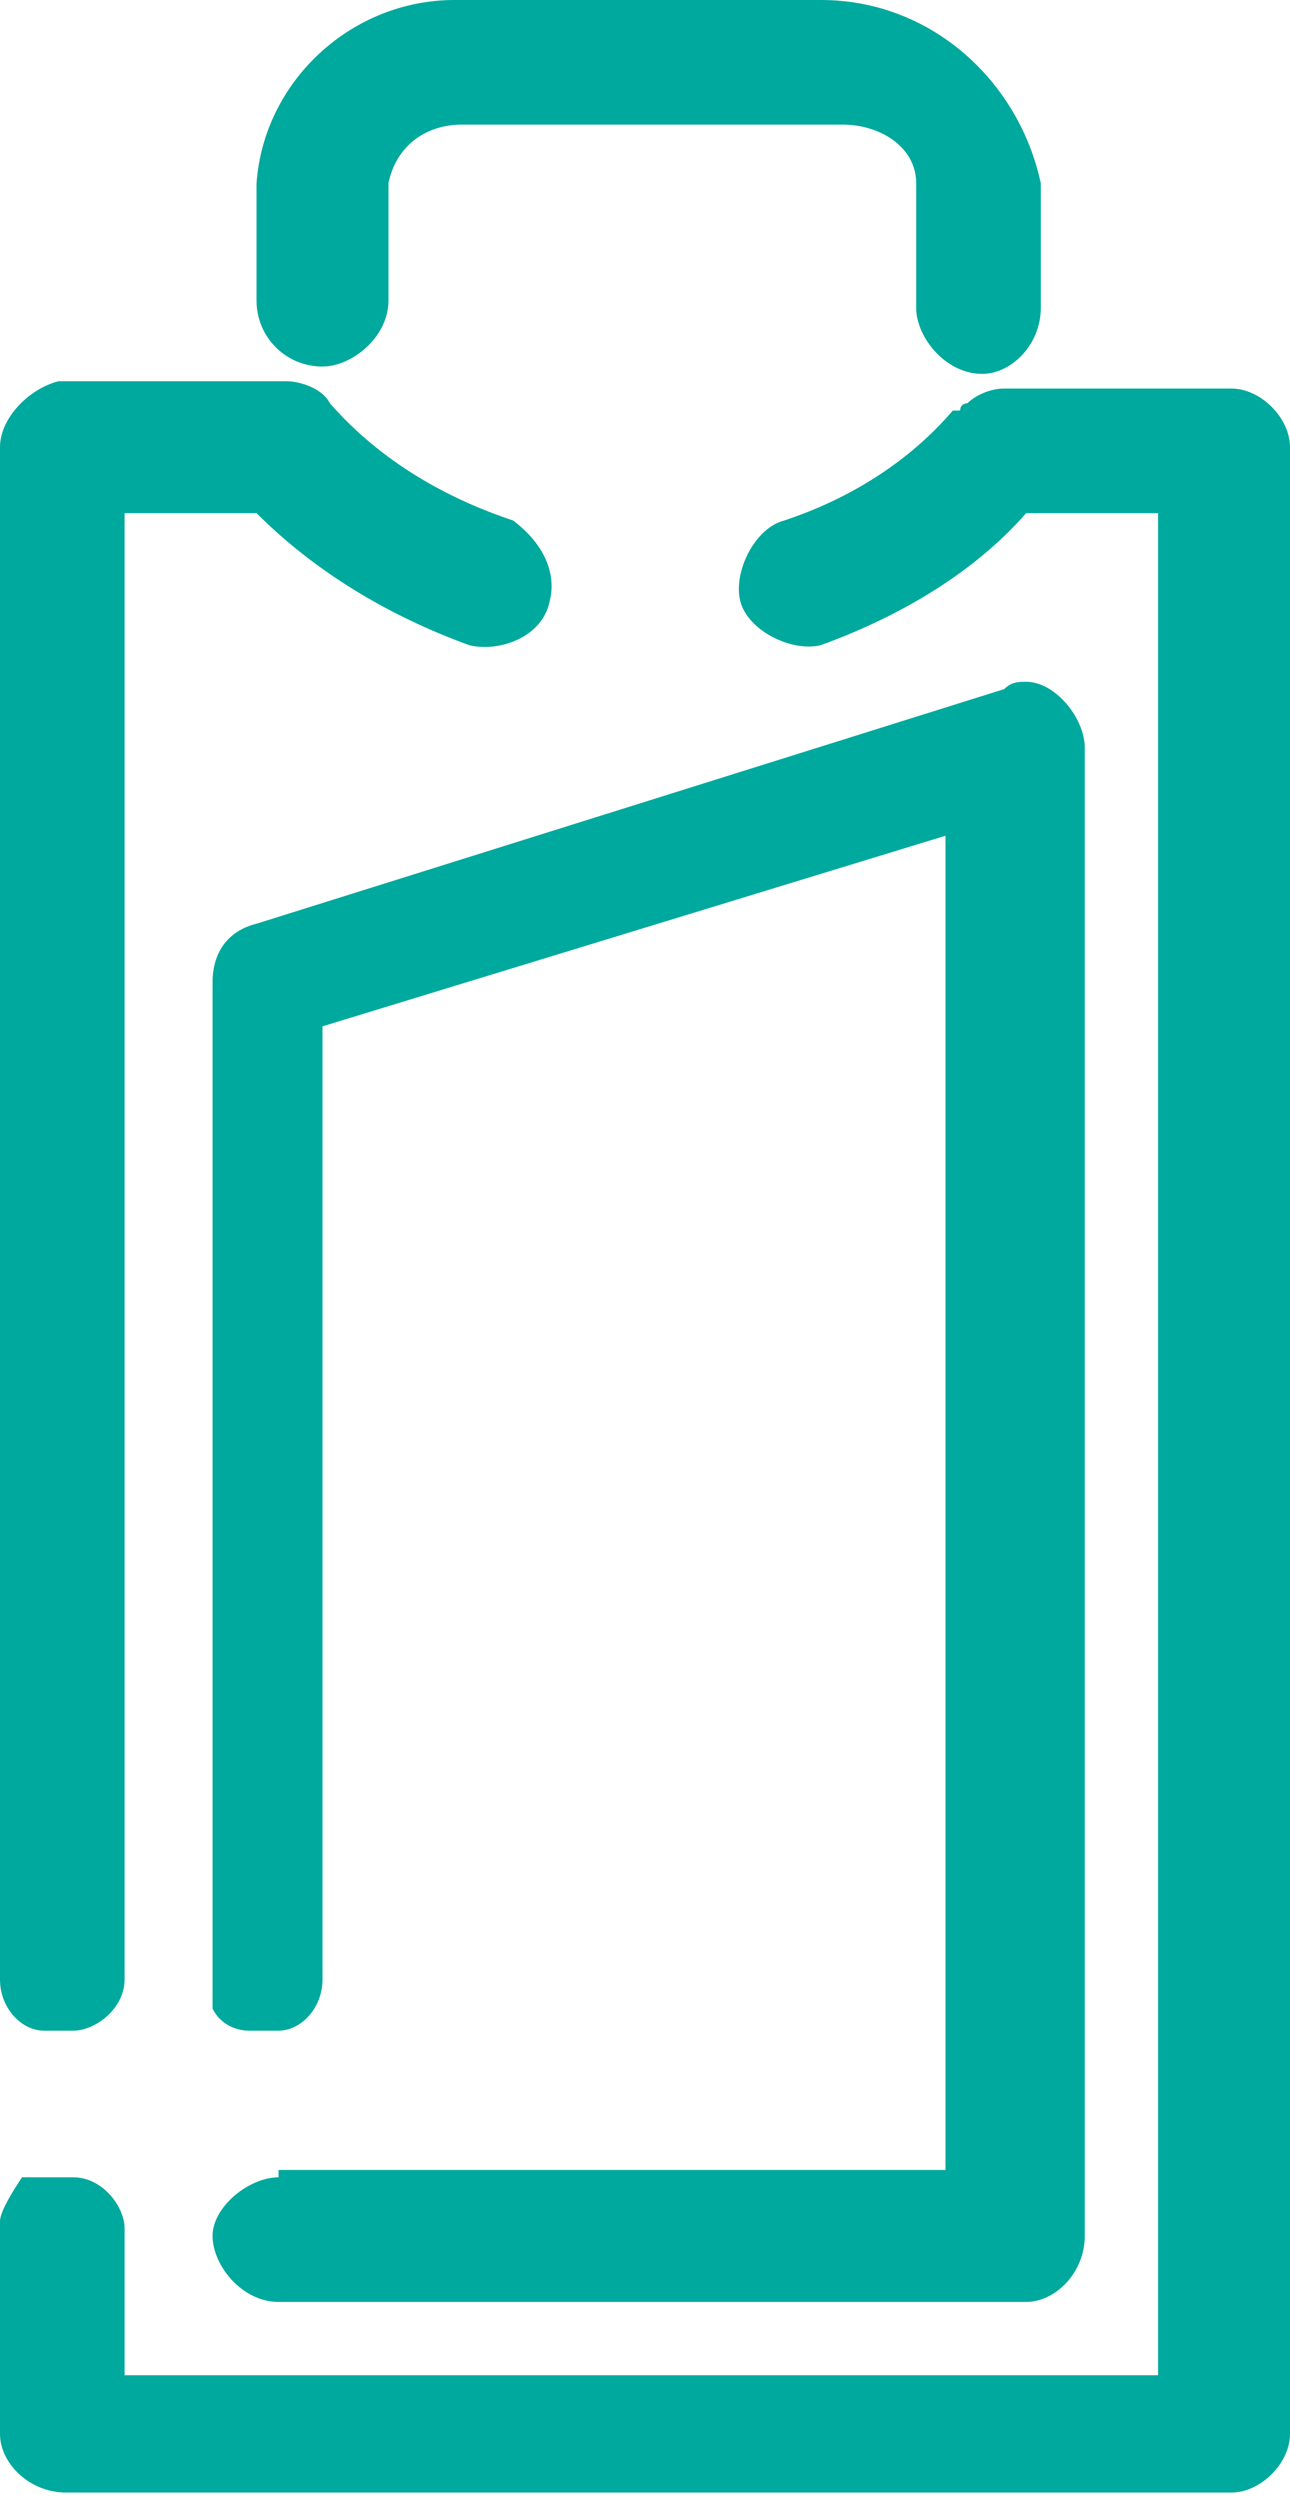
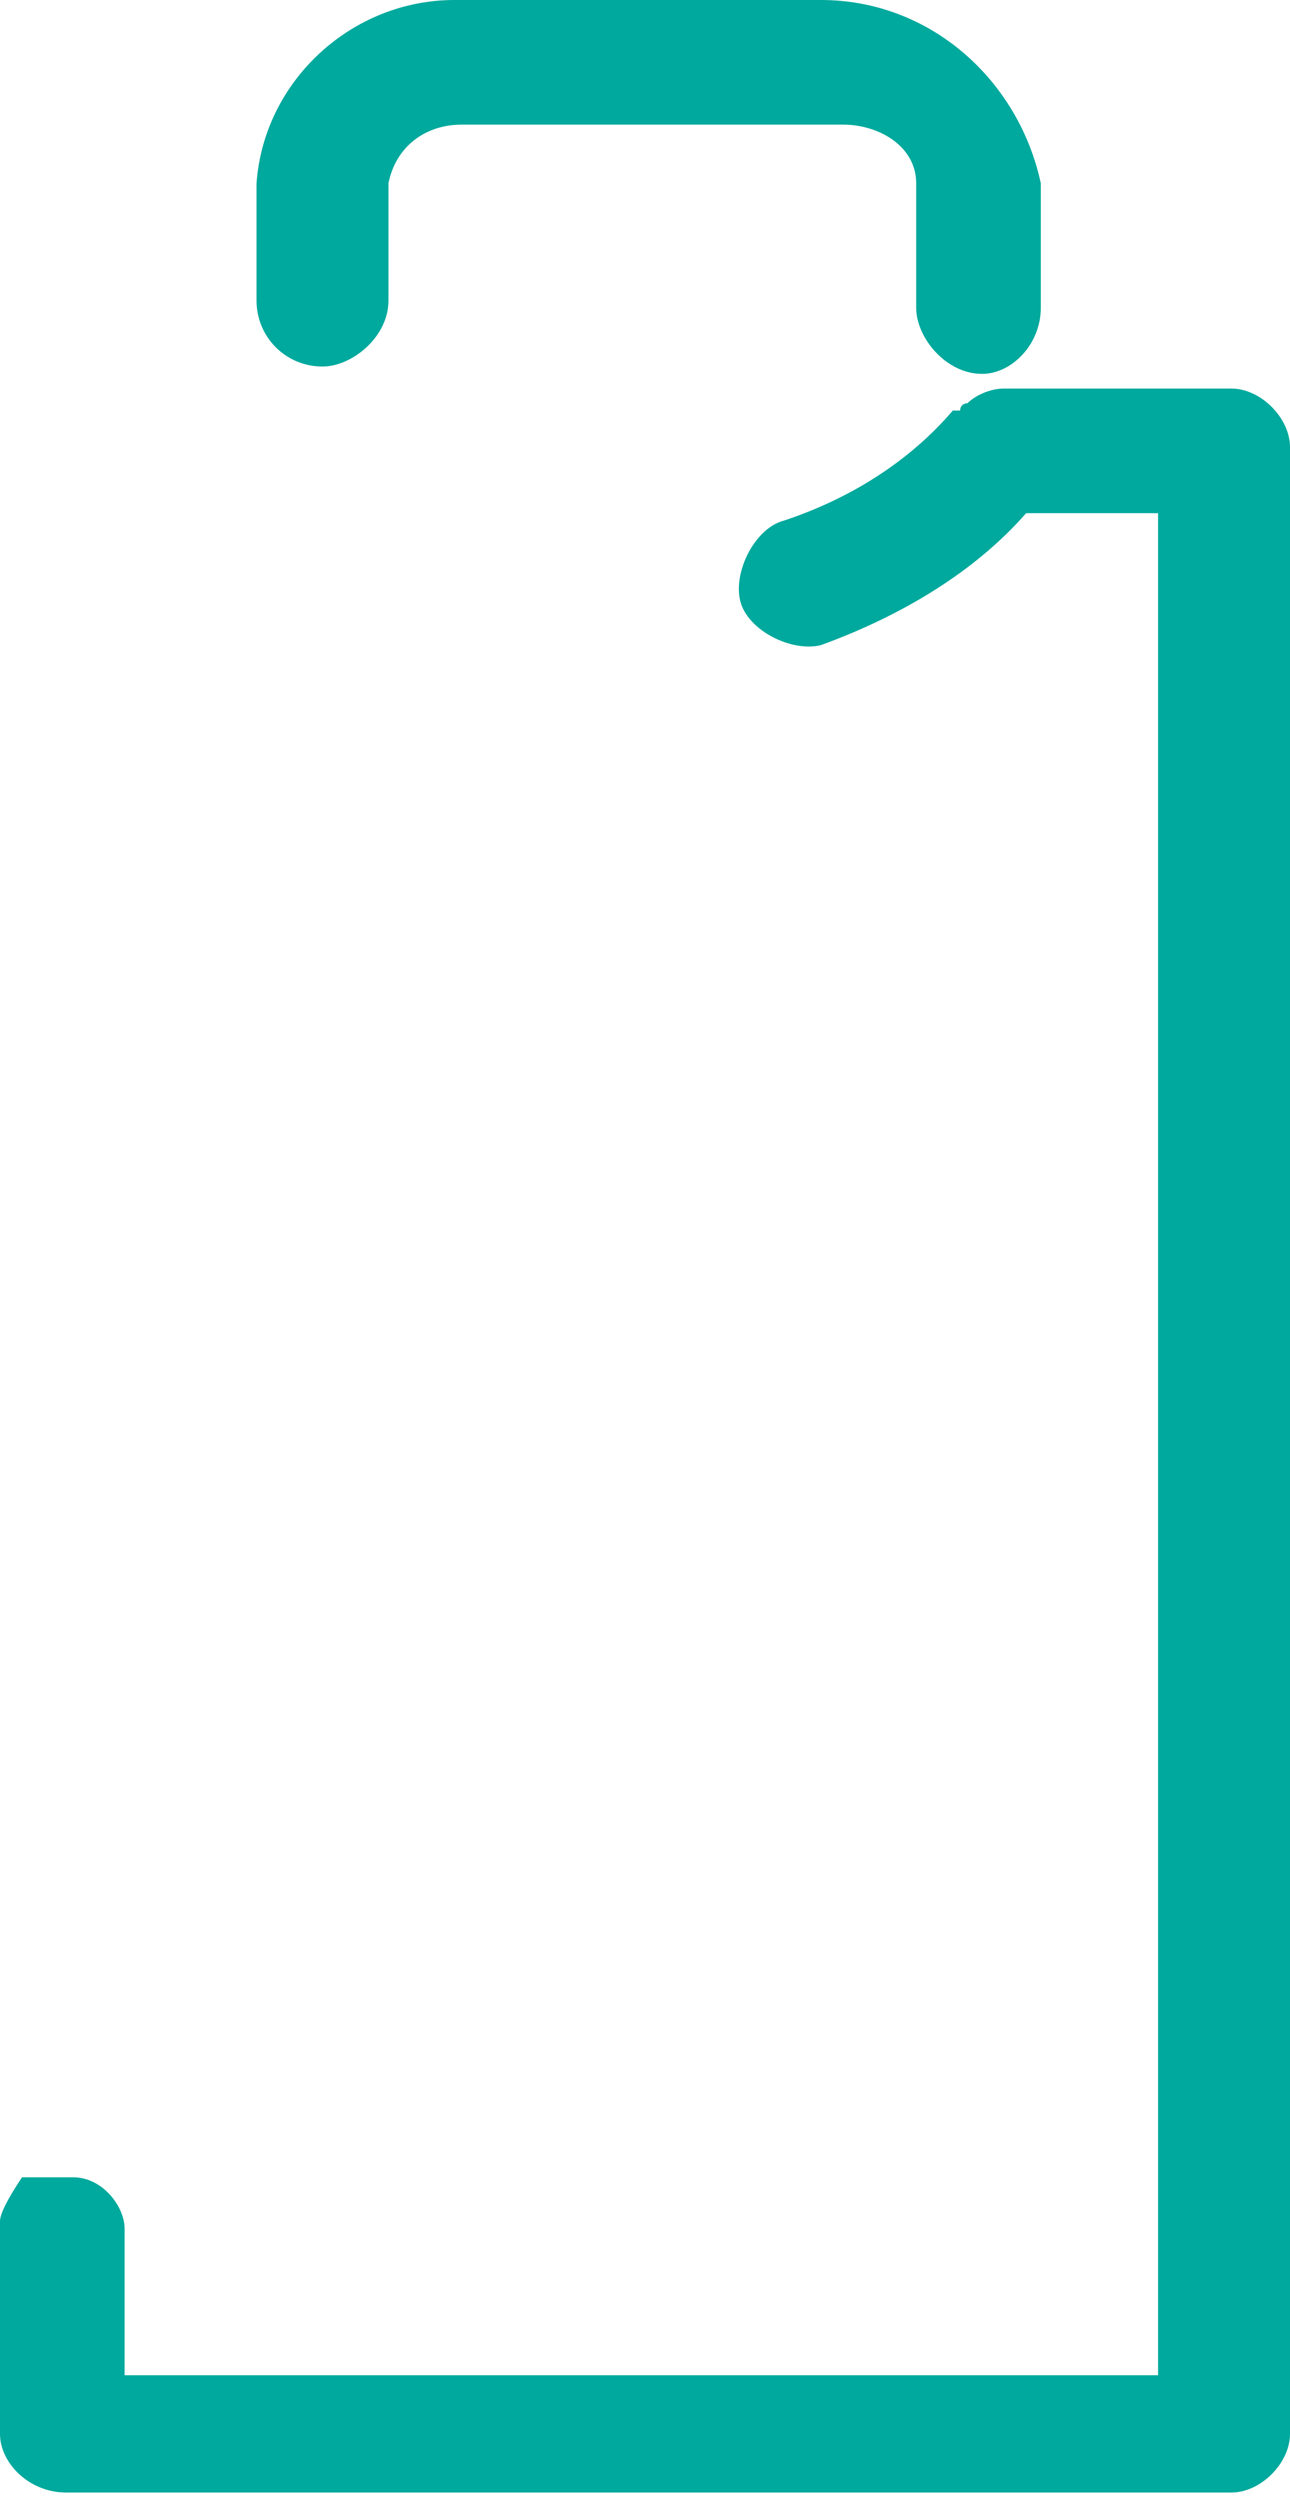
<svg xmlns="http://www.w3.org/2000/svg" version="1.1" id="Layer_1" x="0px" y="0px" viewBox="0 0 17.6 34.1" style="enable-background:new 0 0 17.6 34.1;" xml:space="preserve">
  <style type="text/css"> .st0{fill:#00A99D;} </style>
  <g>
    <path class="st0" d="M4.4,5c0.4,0,0.9-0.4,0.9-0.9l0-1.6c0.1-0.5,0.5-0.8,1-0.8h5.2c0.5,0,1,0.3,1,0.8v1.7c0,0.4,0.4,0.9,0.9,0.9 c0.4,0,0.8-0.4,0.8-0.9l0-1.7C13.9,1.1,12.7,0,11.2,0h-5C4.8,0,3.6,1.1,3.5,2.5l0,1.6C3.5,4.6,3.9,5,4.4,5z" />
    <path class="st0" d="M16.8,5.3h-3.1c-0.2,0-0.4,0.1-0.5,0.2c0,0-0.1,0-0.1,0.1L13,5.6c-0.6,0.7-1.4,1.2-2.3,1.5 c-0.4,0.1-0.7,0.7-0.6,1.1c0.1,0.4,0.7,0.7,1.1,0.6c1.1-0.4,2.1-1,2.8-1.8h1.8v25.4H1.7v-2c0-0.3-0.3-0.7-0.7-0.7H0.7 c-0.1,0-0.3,0-0.4,0C0.1,30,0,30.2,0,30.3v2.9c0,0.4,0.4,0.8,0.9,0.8h15.9c0.4,0,0.8-0.4,0.8-0.8V6.1C17.6,5.7,17.2,5.3,16.8,5.3z" />
-     <path class="st0" d="M0.6,27.7H1c0.3,0,0.7-0.3,0.7-0.7V7h1.8c0.8,0.8,1.8,1.4,2.9,1.8c0.4,0.1,1-0.1,1.1-0.6 c0.1-0.4-0.1-0.8-0.5-1.1L7,7.1C6.1,6.8,5.2,6.3,4.5,5.5C4.4,5.3,4.1,5.2,3.9,5.2h-3l-0.1,0C0.4,5.3,0,5.7,0,6.1V27 C0,27.4,0.3,27.7,0.6,27.7z" />
-     <path class="st0" d="M3.8,29.7c-0.4,0-0.9,0.4-0.9,0.8c0,0.4,0.4,0.9,0.9,0.9H14c0.4,0,0.8-0.4,0.8-0.9V10.2c0-0.4-0.4-0.9-0.8-0.9 c-0.1,0-0.2,0-0.3,0.1L3.5,12.6c-0.4,0.1-0.6,0.4-0.6,0.8V27c0,0.1,0,0.3,0,0.4c0.1,0.2,0.3,0.3,0.5,0.3h0.4c0.3,0,0.6-0.3,0.6-0.7 V14l8.5-2.6v18.2H3.8z" />
  </g>
</svg>